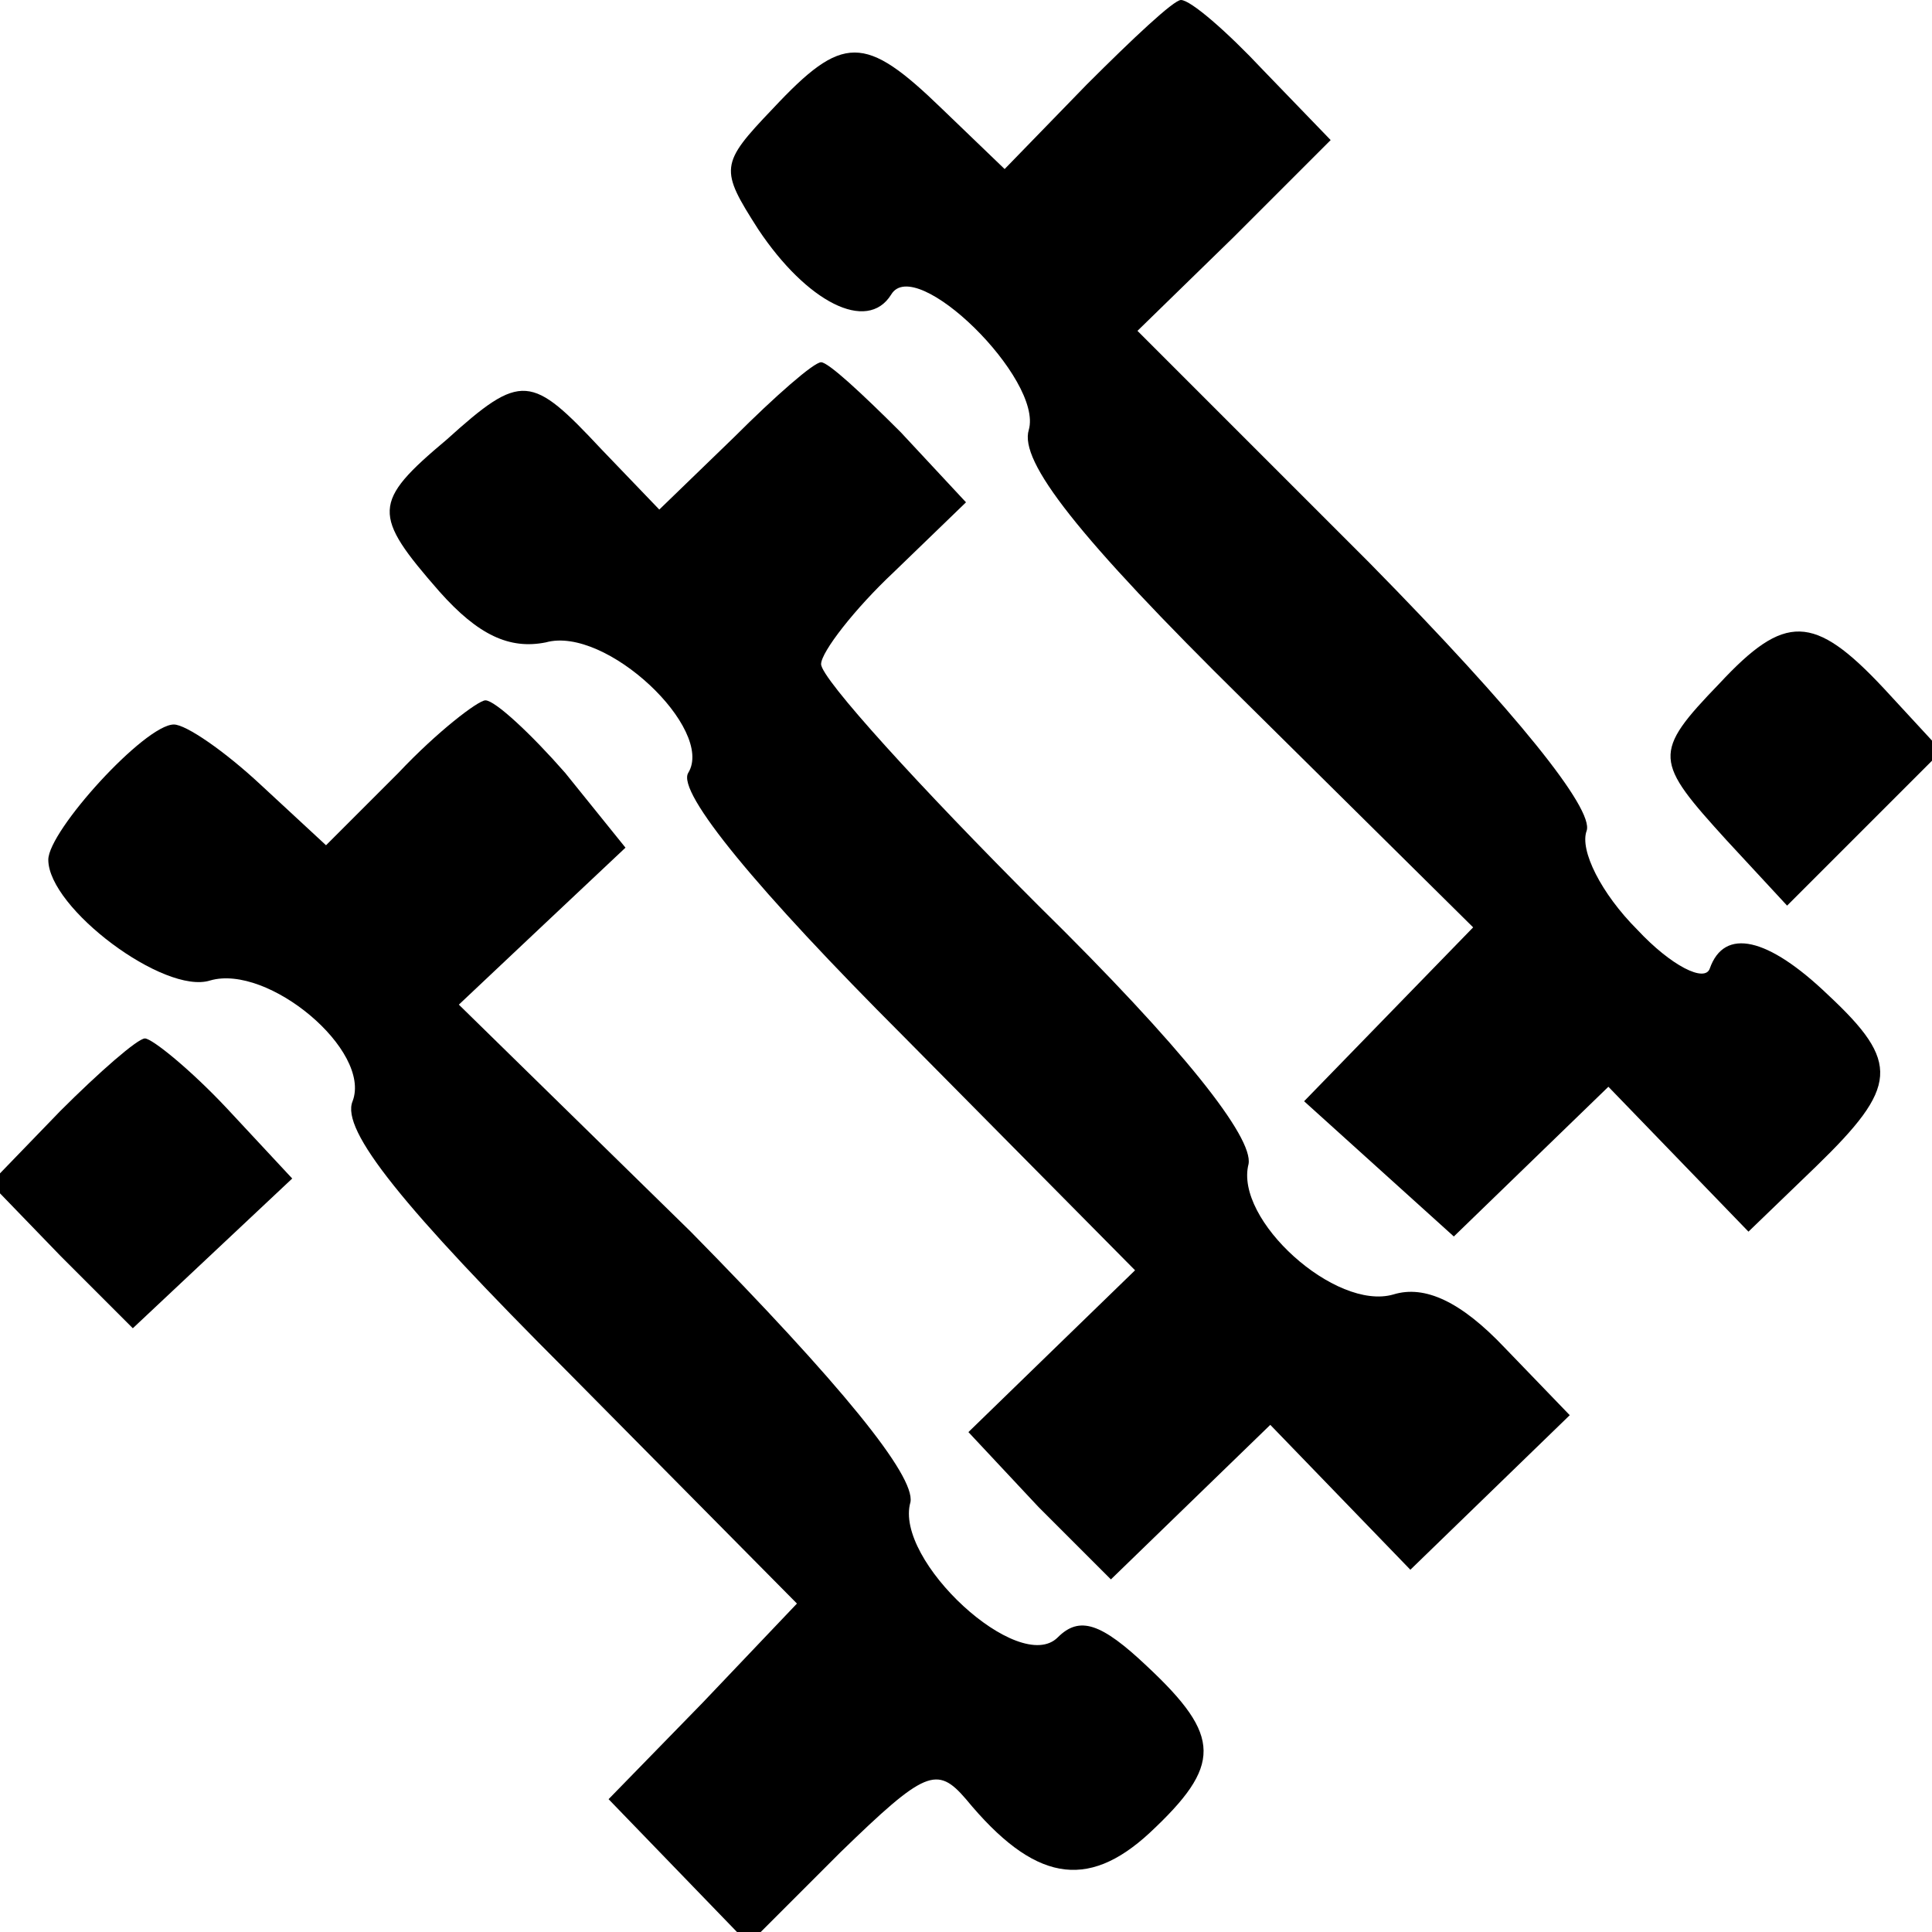
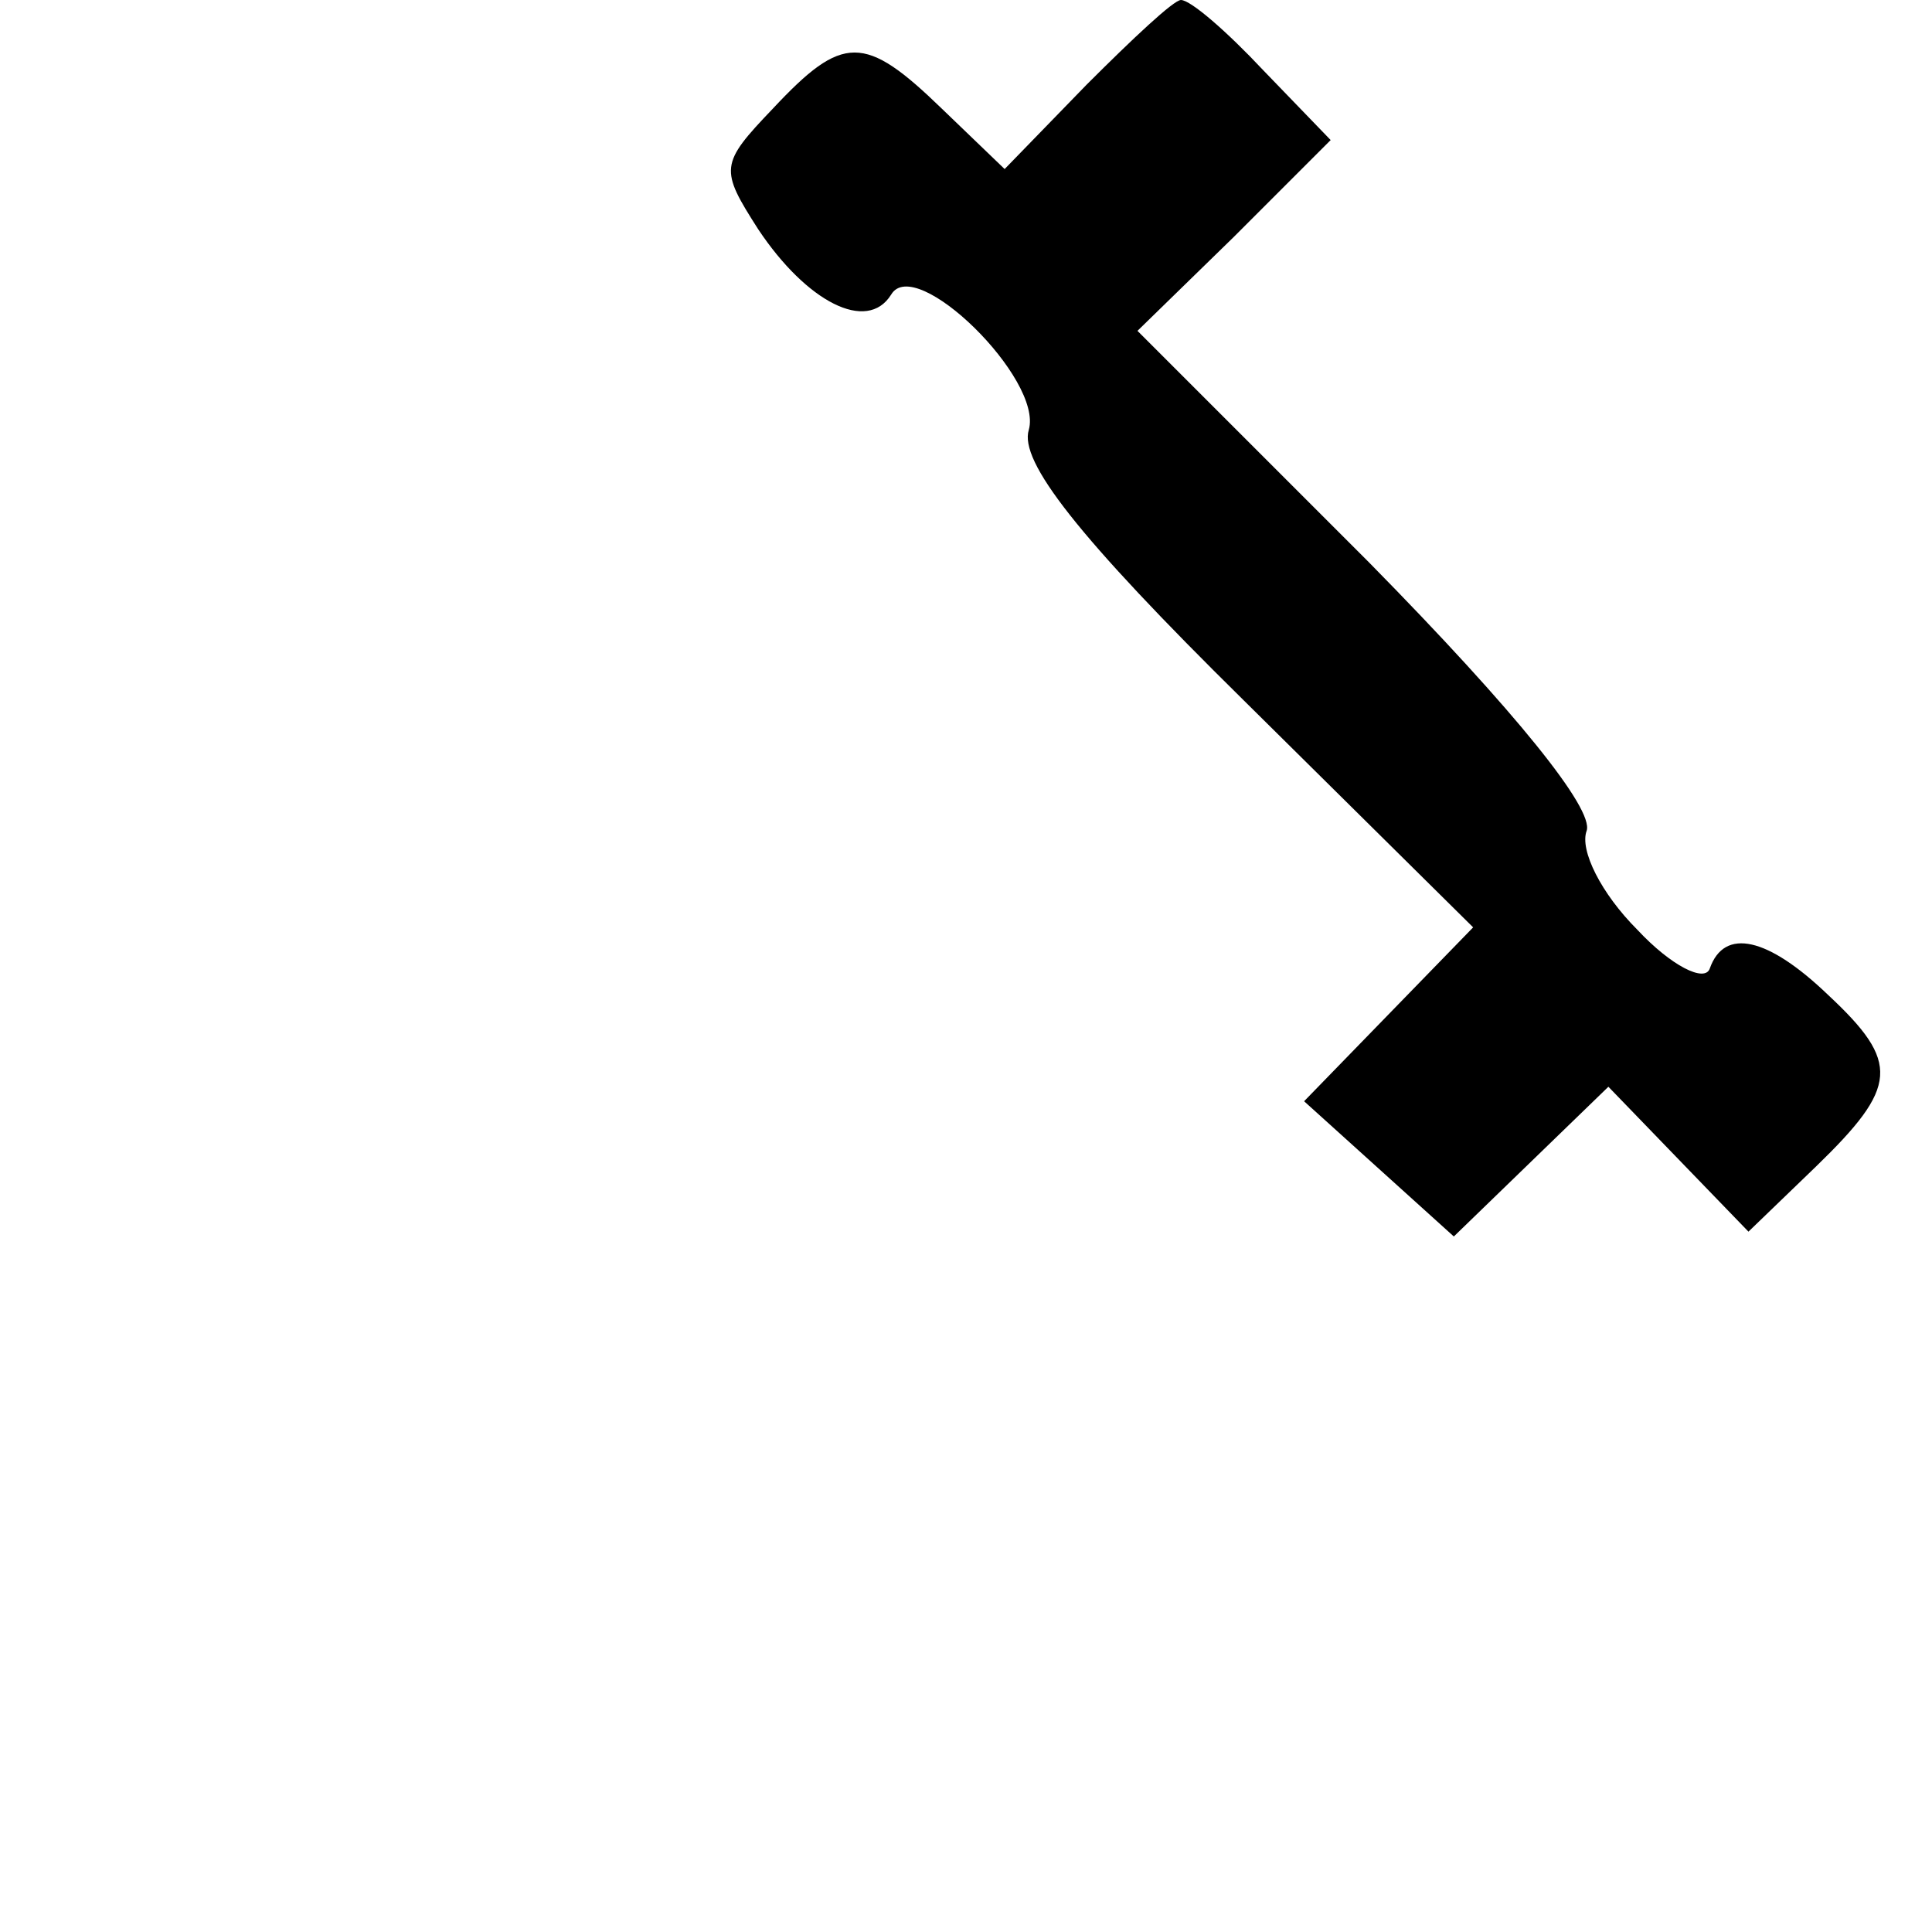
<svg xmlns="http://www.w3.org/2000/svg" version="1.0" width="80pt" height="80pt" viewBox="0 0 80 80" preserveAspectRatio="xMidYMid meet">
  <g transform="translate(0,80) scale(0.1,-0.1)" fill="#000000" stroke="none">
    <path d="M450 765 l-34 -35 -26 25 c-32 31 -41 31 -70 0 -22 -23 -22 -25 -6 -50 20 -30 45 -43 55 -27 10 17 63 -35 57 -56 -4 -13 20 -44 89 -112 l95 -94 -35 -36 -35 -36 31 -28 31 -28 32 31 32 31 29 -30 29 -30 28 27 c34 33 35 43 5 71 -25 24 -43 28 -49 11 -2 -6 -16 1 -30 16 -15 15 -24 33 -21 41 3 9 -29 49 -90 111 l-96 96 40 39 40 40 -28 29 c-15 16 -30 29 -34 29 -3 0 -20 -16 -39 -35z" />
-     <path d="M304 619 l-31 -30 -24 25 c-29 31 -33 32 -64 4 -31 -26 -31 -31 -3 -63 16 -18 29 -24 44 -21 25 7 70 -36 59 -54 -5 -8 29 -49 89 -109 l96 -97 -34 -33 -35 -34 29 -31 30 -30 33 32 33 32 29 -30 29 -30 33 32 33 32 -27 28 c-18 19 -33 26 -46 22 -24 -7 -66 31 -60 54 2 11 -27 48 -87 107 -49 49 -90 94 -90 100 0 5 14 23 30 38 l30 29 -27 29 c-16 16 -30 29 -33 29 -3 0 -19 -14 -36 -31z" />
-     <path d="M712 517 c-28 -29 -27 -32 3 -65 l25 -27 32 32 32 32 -24 26 c-29 31 -41 31 -68 2z" />
-     <path d="M165 480 l-30 -30 -27 25 c-15 14 -31 25 -36 25 -12 0 -52 -44 -52 -56 0 -20 48 -56 67 -50 24 7 67 -29 59 -50 -5 -12 21 -44 89 -112 l95 -96 -39 -41 -39 -40 29 -30 29 -30 38 38 c35 34 40 36 52 22 28 -34 50 -38 76 -14 30 28 30 40 -1 69 -19 18 -28 21 -37 12 -16 -16 -68 32 -61 56 2 11 -29 49 -91 112 l-96 94 35 33 34 32 -25 31 c-14 16 -29 30 -33 30 -3 0 -20 -13 -36 -30z" />
-     <path d="M25 340 l-29 -30 29 -30 30 -30 33 31 33 31 -27 29 c-15 16 -31 29 -34 29 -3 0 -19 -14 -35 -30z" />
  </g>
</svg>